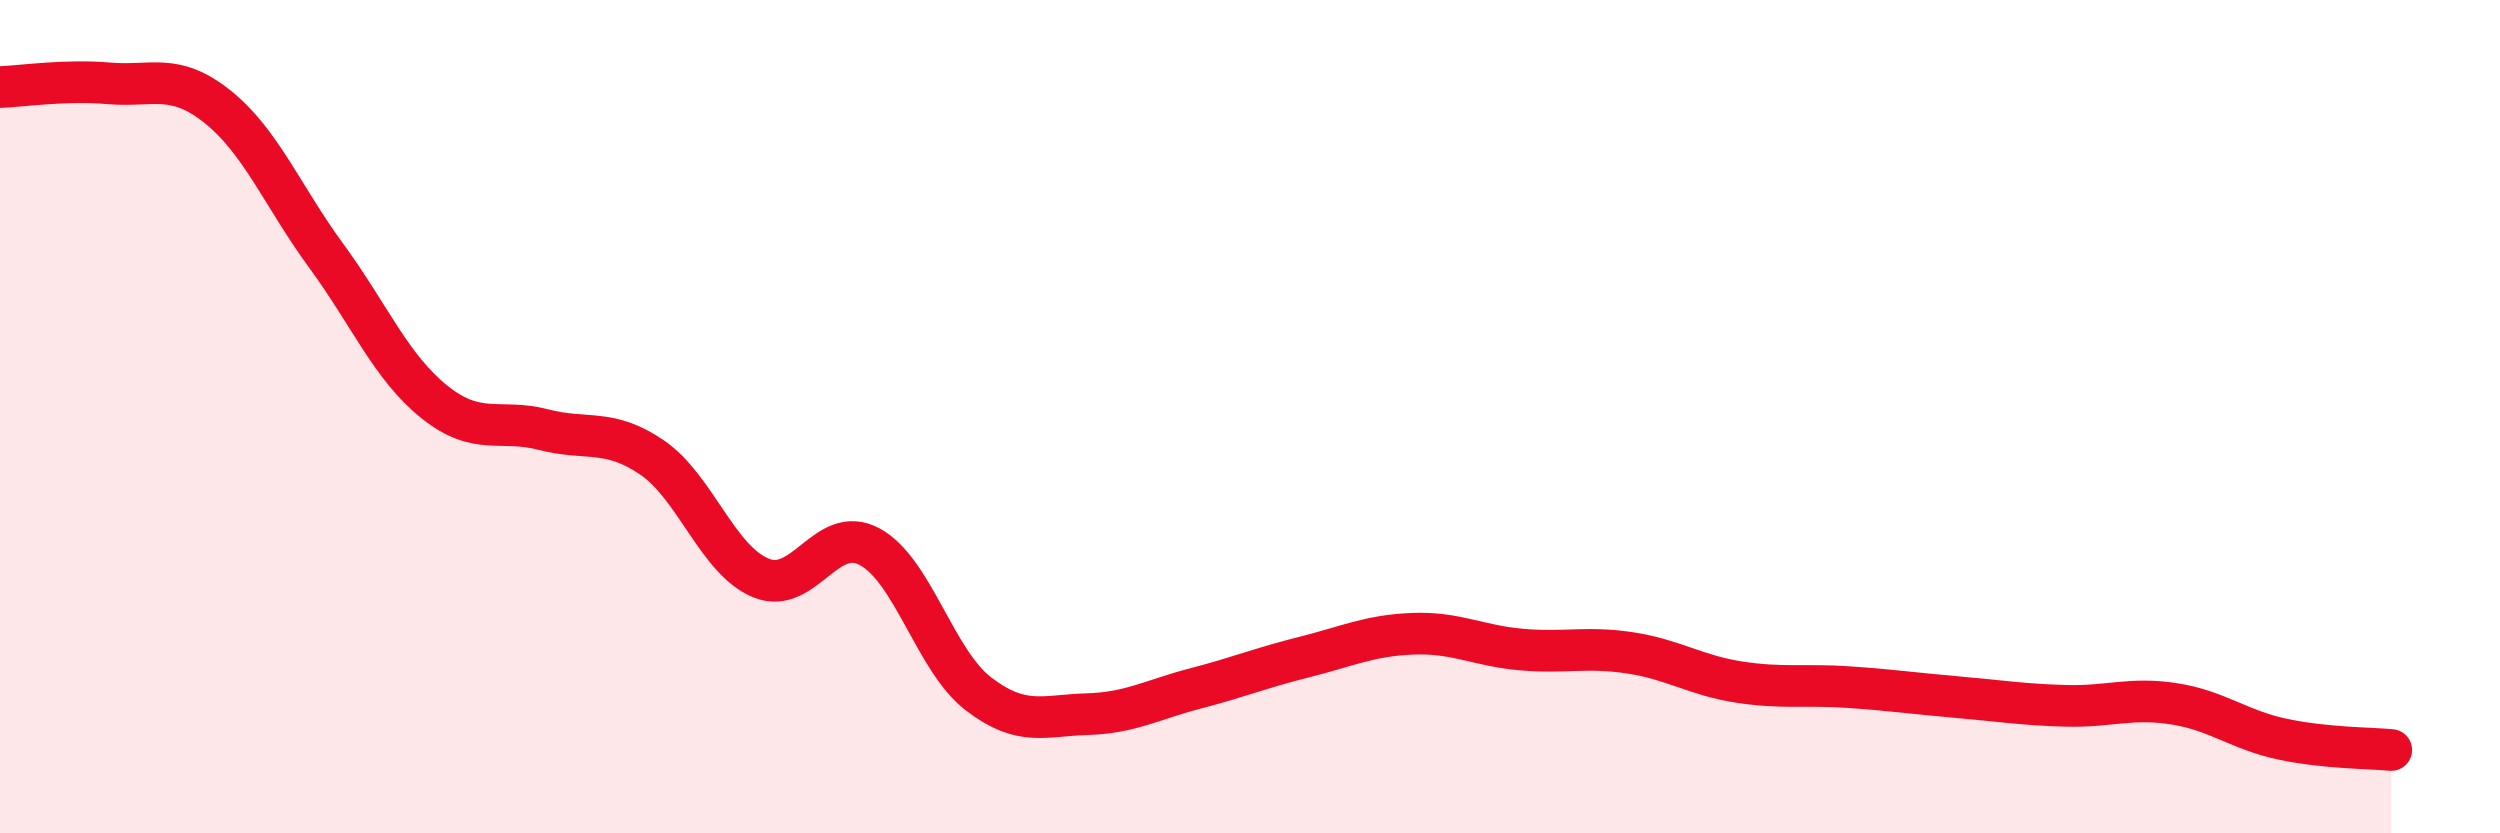
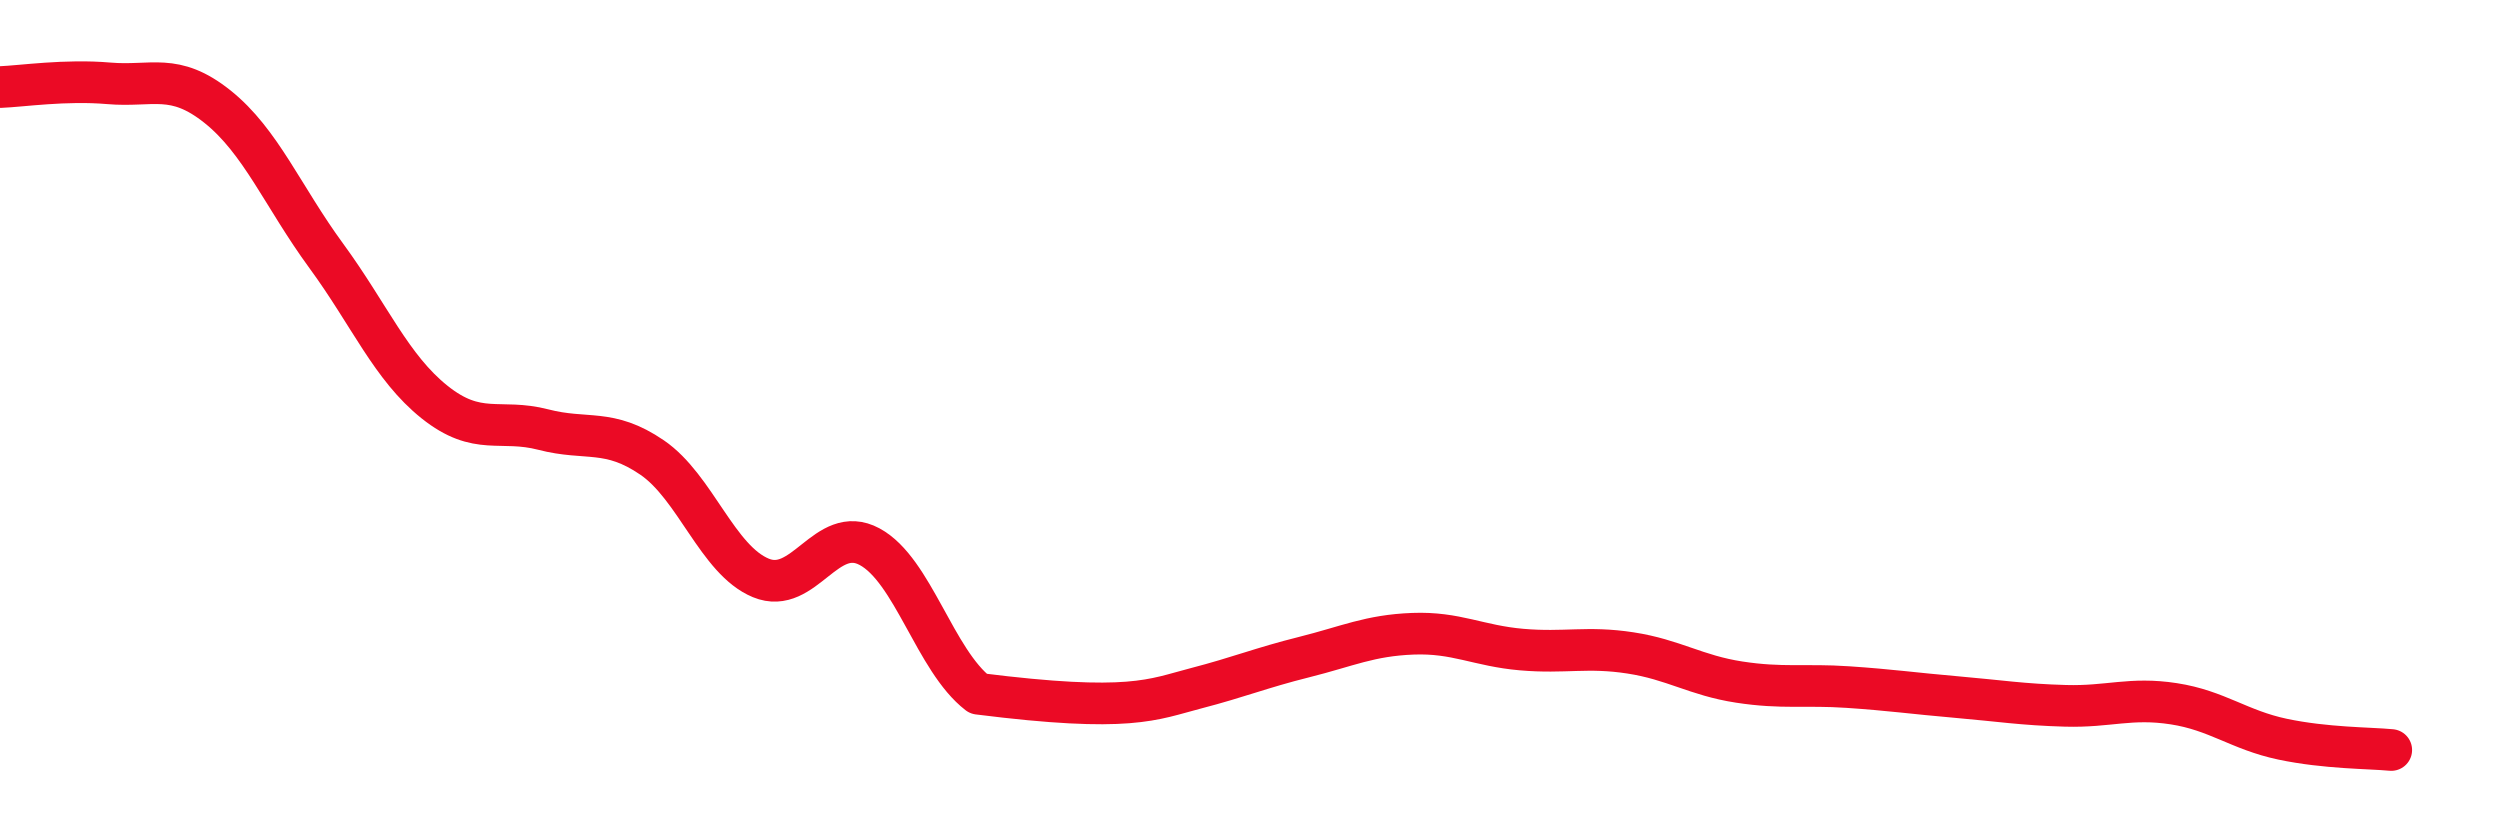
<svg xmlns="http://www.w3.org/2000/svg" width="60" height="20" viewBox="0 0 60 20">
-   <path d="M 0,2.09 C 0.52,2.07 1.57,1.91 2.61,2 C 3.65,2.09 4.18,1.73 5.22,2.56 C 6.26,3.39 6.79,4.72 7.83,6.14 C 8.87,7.56 9.39,8.82 10.43,9.65 C 11.47,10.48 12,10.04 13.04,10.31 C 14.08,10.58 14.61,10.27 15.65,10.98 C 16.69,11.69 17.22,13.44 18.26,13.87 C 19.3,14.3 19.83,12.56 20.87,13.12 C 21.91,13.68 22.44,15.85 23.48,16.65 C 24.52,17.45 25.05,17.17 26.09,17.14 C 27.13,17.11 27.66,16.79 28.7,16.52 C 29.74,16.25 30.26,16.03 31.3,15.77 C 32.34,15.51 32.87,15.25 33.91,15.21 C 34.95,15.17 35.48,15.5 36.52,15.59 C 37.56,15.68 38.09,15.51 39.13,15.67 C 40.17,15.83 40.7,16.21 41.74,16.37 C 42.78,16.53 43.31,16.42 44.35,16.49 C 45.39,16.56 45.92,16.64 46.96,16.73 C 48,16.82 48.53,16.91 49.57,16.94 C 50.61,16.97 51.13,16.73 52.17,16.89 C 53.21,17.05 53.74,17.52 54.78,17.74 C 55.82,17.96 56.87,17.95 57.39,18L57.39 20L0 20Z" fill="#EB0A25" opacity="0.1" stroke-linecap="round" stroke-linejoin="round" />
-   <path d="M 0,2.09 C 0.52,2.07 1.57,1.91 2.61,2 C 3.65,2.09 4.18,1.73 5.22,2.56 C 6.26,3.39 6.79,4.72 7.83,6.14 C 8.87,7.56 9.39,8.82 10.43,9.65 C 11.47,10.48 12,10.04 13.04,10.31 C 14.08,10.58 14.61,10.27 15.65,10.98 C 16.69,11.69 17.22,13.44 18.26,13.87 C 19.3,14.3 19.83,12.56 20.87,13.12 C 21.91,13.68 22.44,15.85 23.48,16.65 C 24.52,17.45 25.05,17.17 26.09,17.14 C 27.13,17.11 27.66,16.79 28.7,16.52 C 29.74,16.25 30.26,16.03 31.3,15.77 C 32.34,15.51 32.87,15.25 33.91,15.21 C 34.95,15.17 35.48,15.5 36.52,15.59 C 37.56,15.68 38.09,15.51 39.13,15.67 C 40.17,15.83 40.7,16.21 41.74,16.37 C 42.78,16.53 43.31,16.42 44.35,16.49 C 45.39,16.56 45.92,16.64 46.96,16.73 C 48,16.82 48.53,16.91 49.57,16.94 C 50.61,16.97 51.13,16.73 52.17,16.89 C 53.21,17.05 53.74,17.52 54.78,17.74 C 55.82,17.96 56.87,17.95 57.39,18" stroke="#EB0A25" stroke-width="1" fill="none" stroke-linecap="round" stroke-linejoin="round" />
+   <path d="M 0,2.09 C 0.52,2.07 1.57,1.91 2.61,2 C 3.65,2.09 4.18,1.73 5.22,2.56 C 6.26,3.39 6.79,4.72 7.83,6.14 C 8.87,7.56 9.39,8.82 10.43,9.65 C 11.47,10.48 12,10.04 13.04,10.31 C 14.08,10.58 14.61,10.27 15.65,10.98 C 16.69,11.69 17.22,13.44 18.26,13.87 C 19.3,14.3 19.83,12.56 20.87,13.12 C 21.91,13.68 22.44,15.85 23.48,16.65 C 27.13,17.11 27.66,16.79 28.7,16.52 C 29.74,16.25 30.26,16.03 31.3,15.77 C 32.34,15.51 32.87,15.25 33.91,15.21 C 34.95,15.17 35.48,15.5 36.52,15.59 C 37.56,15.68 38.09,15.51 39.13,15.67 C 40.17,15.83 40.7,16.21 41.74,16.37 C 42.78,16.53 43.31,16.42 44.35,16.49 C 45.39,16.56 45.92,16.64 46.96,16.73 C 48,16.82 48.53,16.91 49.57,16.94 C 50.61,16.97 51.13,16.73 52.17,16.89 C 53.21,17.05 53.74,17.52 54.78,17.74 C 55.82,17.96 56.87,17.95 57.39,18" stroke="#EB0A25" stroke-width="1" fill="none" stroke-linecap="round" stroke-linejoin="round" />
</svg>